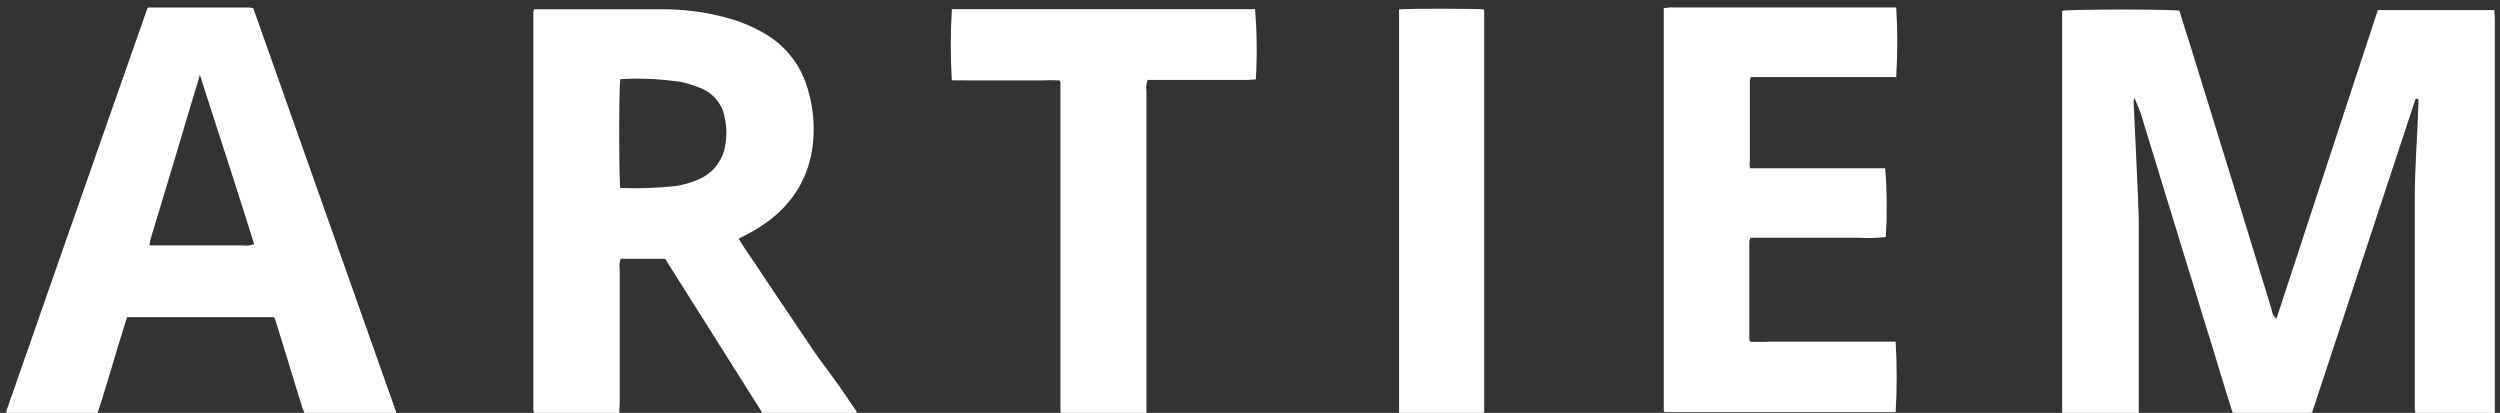
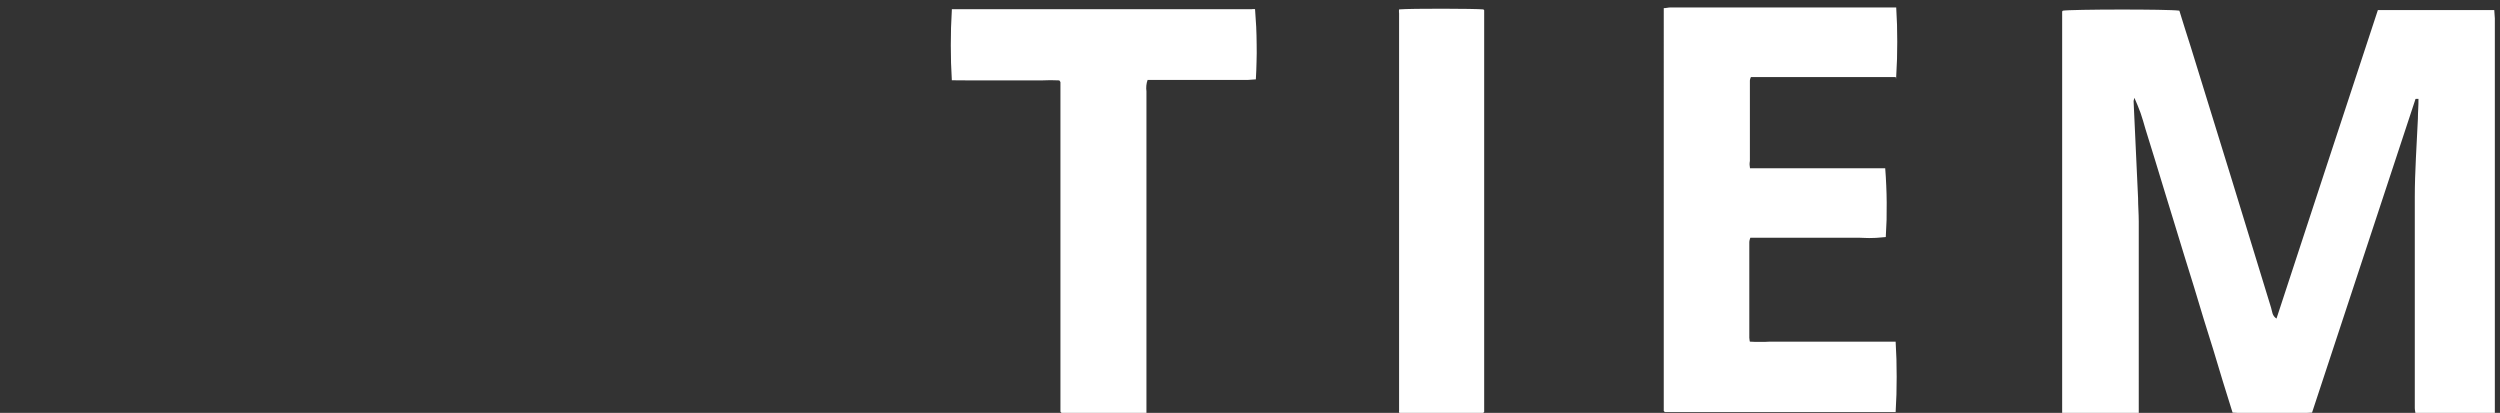
<svg xmlns="http://www.w3.org/2000/svg" version="1.2" baseProfile="tiny-ps" width="218" height="36">
  <rect width="100%" height="100%" fill="#333333" stroke="none" />
  <style>.shp0{fill:#fff}</style>
  <path id="Layer" class="shp0" d="M186.12 8.53c-.01.02-.02.05-.02.07-.01.03-.02.05-.02.08-.01.02-.01.05-.02.07 0 .03-.01.05-.01.08l.39 8.44c0 .68.06 1.37.06 2.06V36l-.09.03-.09.03c-.03.01-.06.02-.09.02-.03.01-.06.02-.09.02H179.93c-.07-.06-.1-.08-.11-.11V1l.06-.07c.72-.12 9.16-.14 10.16 0 .32 1.05.66 2.11 1 3.18 2.35 7.58 4.69 15.16 7 22.73.1.31.08.69.47.94l4.42-13.47c1.47-4.47 2.94-8.94 4.42-13.43h10.15c0 .25.05.49.05.73v34.38c-.08.06-.13.13-.18.13h-6.72l-.03-.13c-.01-.04-.01-.09-.02-.13-.01-.04-.01-.09-.02-.13 0-.04-.01-.09-.01-.13V17.21c0-2.29.17-4.57.27-6.85 0-.58.06-1.16.05-1.74H210.67c-.01 0-.05 0-.06.08l-9 27.28c-.58.03-1.15.06-1.73.07-.58.02-1.16.02-1.73.02-.58 0-1.16 0-1.74-.02-.58-.01-1.15-.04-1.73-.07-.27-.89-.57-1.81-.85-2.73L193 30.5l-.84-2.69c-.28-.92-.55-1.85-.84-2.78-.29-.93-.58-1.85-.86-2.77-.28-.92-.56-1.85-.85-2.78l-.85-2.77c-.28-.9-.55-1.8-.82-2.69-.27-.89-.58-1.85-.86-2.78-.06-.23-.13-.46-.2-.69-.07-.23-.14-.46-.22-.69-.08-.22-.17-.45-.26-.67-.09-.22-.18-.44-.28-.66Z" />
-   <path fill-rule="evenodd" class="shp0" d="M54 36c-1.3.1-6.73.07-7.43 0-.01-.02-.01-.04-.02-.07-.01-.02-.01-.04-.02-.06 0-.03-.01-.05-.01-.07 0-.02-.01-.05-.01-.07V1.11c0-.03.01-.05.01-.08.01-.02.01-.05.02-.07 0-.03.01-.05.02-.08 0-.02.01-.05.02-.07h11c.56-.01 1.13.01 1.69.05s1.12.1 1.68.18c.56.08 1.11.19 1.66.32.55.13 1.09.28 1.63.45l.57.21.57.24c.18.08.37.17.55.26.18.09.36.19.54.29A8.054 8.054 0 0 1 69 4.94c.34.43.64.9.88 1.4.25.49.45 1.01.59 1.55.13.44.23.88.31 1.33.07.44.13.89.15 1.35.03.45.03.9 0 1.36-.02.45-.07.9-.15 1.35-.1.54-.24 1.07-.43 1.58-.19.52-.42 1.01-.69 1.49-.28.47-.59.92-.95 1.33-.35.42-.74.81-1.16 1.16-.18.15-.36.3-.55.44-.19.14-.38.27-.58.4-.19.14-.39.26-.59.38-.21.12-.41.23-.62.34l-.8.41c.55.92 1.15 1.74 1.71 2.59.56.85 1.11 1.67 1.67 2.5l1.73 2.56c.57.86 1.15 1.72 1.73 2.57L73 33.41c.58.84 1.16 1.68 1.73 2.53-.12.07-.17.13-.21.13h-8L58 22.57h-3.88c-.02.07-.05.15-.06.23-.02.07-.03.15-.04.23v.24c0 .07.01.15.02.23v11.54L54 36Zm.09-29.12c-.13 1-.12 8.76 0 9.51.4.01.79.02 1.19.02.4 0 .79 0 1.19-.02.39-.01.79-.03 1.19-.06.39-.03.79-.06 1.18-.1.18-.02.35-.05.53-.09.17-.04.35-.08.52-.13.17-.05.34-.1.51-.16.17-.06.34-.13.5-.2.29-.12.56-.27.81-.46.26-.19.49-.4.68-.64.2-.25.37-.51.51-.79.14-.29.24-.58.3-.89.05-.21.08-.43.1-.65.03-.21.04-.43.04-.65 0-.22-.01-.44-.04-.65a4.63 4.63 0 0 0-.1-.65c-.05-.29-.13-.56-.25-.83-.12-.26-.28-.51-.46-.73a3.2 3.2 0 0 0-.62-.6c-.24-.17-.49-.31-.76-.42-.14-.06-.27-.11-.41-.16-.14-.05-.28-.1-.42-.14-.14-.05-.29-.09-.43-.13a6.78 6.78 0 0 0-.43-.11c-.44-.07-.88-.12-1.32-.16-.44-.05-.88-.08-1.32-.1-.45-.02-.89-.03-1.33-.03-.44 0-.89.02-1.33.04l-.03-.02ZM8.5 36.05H.55v-.19C4.64 24.14 8.74 12.43 12.85.74l.09-.08h.02c.01-.01.02-.01.02-.01.01 0 .02 0 .03.01h8.75c.03 0 .06.01.08.01.03.01.06.01.09.02.02 0 .05.01.08.02.03 0 .05.01.08.02l12.44 35.16c0 .09 0 .12-.06.14h-7.91c-.08-.2-.17-.39-.23-.59-.75-2.42-1.48-4.84-2.23-7.25-.01-.05-.03-.09-.04-.14-.02-.04-.03-.08-.05-.13-.02-.04-.03-.09-.05-.13-.02-.04-.04-.09-.06-.13H11.08c-.89 2.79-1.67 5.58-2.58 8.39Zm8.33-27.53c-1.22 4.11-2.45 8.22-3.7 12.32l-.03.14-.03.14c-.01.05-.01.09-.02.14-.01.05-.01.09-.02.14h8.13c.08.01.17.02.25.02.09 0 .17 0 .26-.01.08-.01.16-.03.25-.05.08-.02.16-.04.24-.07-1.54-4.96-3.16-9.84-4.73-14.77-.2.68-.39 1.36-.6 2Z" />
  <path class="shp0" d="M152.6 14.67h11.79c.04.5.07 1 .09 1.5.02.5.04 1 .04 1.5s0 1-.01 1.5c-.02.5-.04 1-.07 1.5-.19.02-.38.04-.58.05-.19.02-.38.03-.57.03-.2.01-.39.01-.58 0-.19 0-.39-.01-.58-.02h-9.5l-.03.09-.03.1c0 .03-.01.06-.02.09 0 .04-.01.07-.01.1v8.35c0 .03 0 .06.01.08 0 .03 0 .06.01.09 0 .02.01.05.01.08.01.03.01.05.02.08.15.01.29.01.44.02h.88c.15-.01.29-.01.44-.02h10.95c.03.51.05 1.02.07 1.53.01.52.02 1.03.02 1.54s-.01 1.02-.02 1.54c-.02.51-.04 1.02-.07 1.53h-20.13l-.09-.1v-.02c0-.01-.01-.01-.01-.02s.01-.01.01-.02V.71c.22 0 .39-.06.57-.06h19.7c.03.5.05 1 .07 1.5.01.5.02 1 .02 1.5s-.01 1-.02 1.5c-.02.5-.04 1-.07 1.5-.03.5 0 .06-.06.07h-12.61c-.01.02-.02.05-.03.07-.01.03-.02.06-.03.08-.01.03-.01.05-.02.08 0 .03-.01.05-.01.08v7c-.05.29-.02.41.01.64ZM100 36h-7.44l-.09-.1V7.16c-.01-.01-.01-.03-.02-.04-.01-.01-.02-.03-.03-.04 0-.01-.01-.02-.02-.03-.01-.02-.02-.03-.03-.04-.13-.01-.25-.01-.38-.01-.12-.01-.25-.01-.37-.01-.13 0-.26 0-.38.01-.13 0-.25 0-.38.01h-6.35L83 7c-.03-.51-.05-1.02-.07-1.53-.01-.51-.02-1.02-.02-1.53s.01-1.02.02-1.53c.02-.51.04-1.02.07-1.53V.8h26.18c.02 0 .04 0 .06-.01h.14c.02.01.04.01.06.01.04.51.07 1.02.1 1.53.02.51.04 1.02.04 1.53.01.51.01 1.02-.01 1.53-.01.51-.03 1.02-.06 1.53-.23 0-.47.05-.71.05h-8.73c-.03.08-.05.16-.07.24-.02.09-.03.17-.04.25-.01.09-.01.17-.01.26 0 .08.01.17.02.25V36h.03ZM122 .82c1.07-.09 6.61-.07 7.35 0l.07.07V35.92l-.09.09h-7.03c-.02 0-.04 0-.06.01h-.13c-.02-.01-.04-.01-.06-.01-.02 0-.05-.01-.05-.08 0-.01 0-.01-.01-.02v-.04c.01-.01.01-.01.01-.02V1.15c0-.03 0-.05-.01-.08V.9c.01-.03.01-.05.01-.08Z" />
</svg>